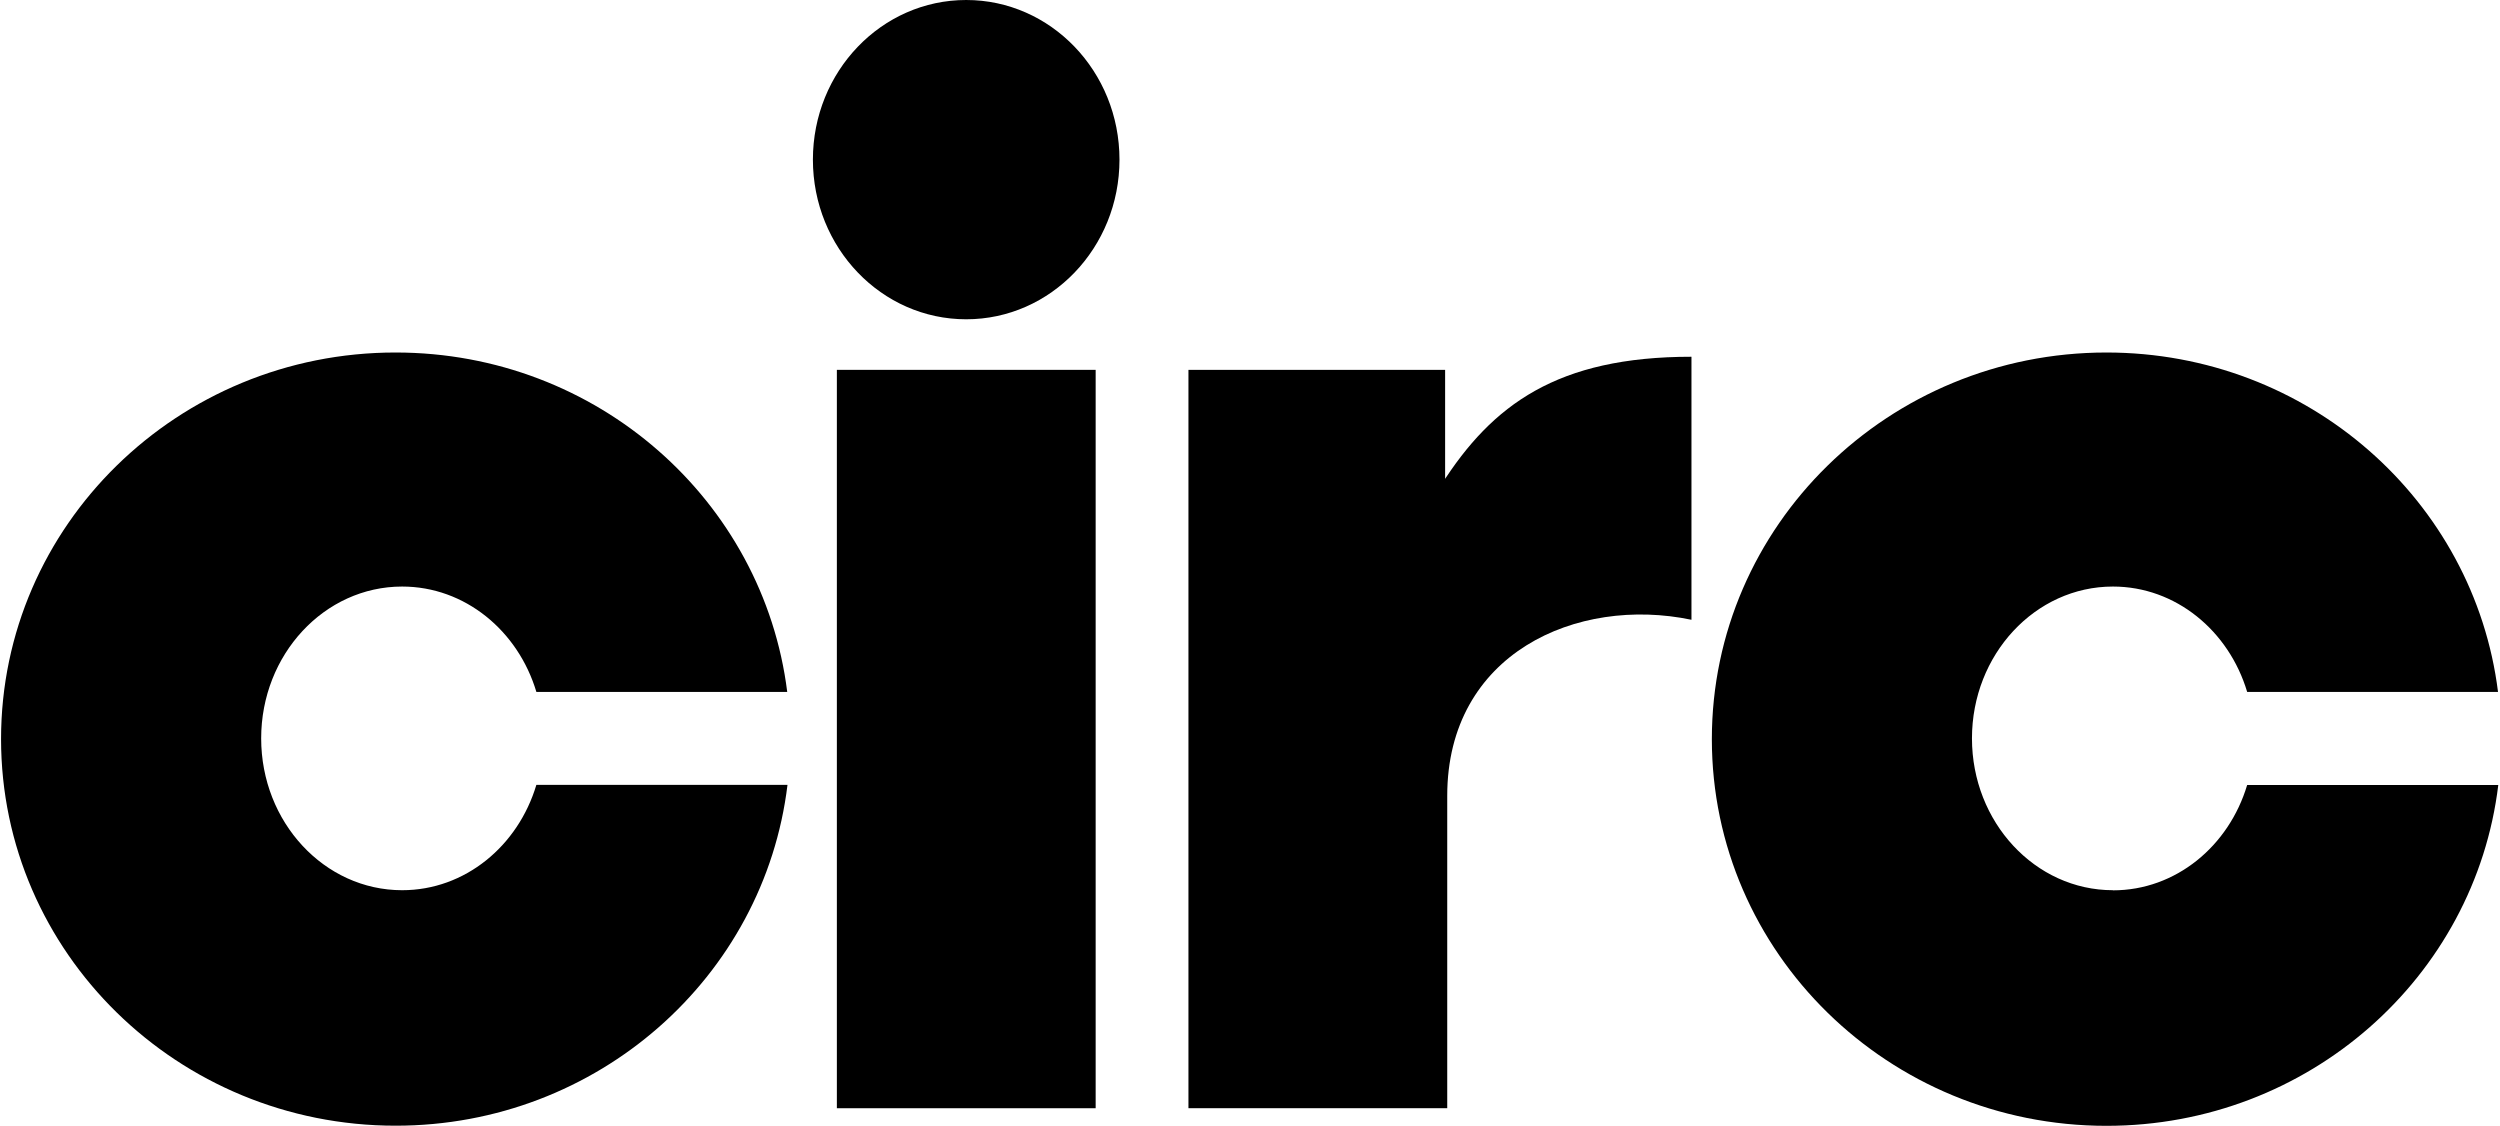
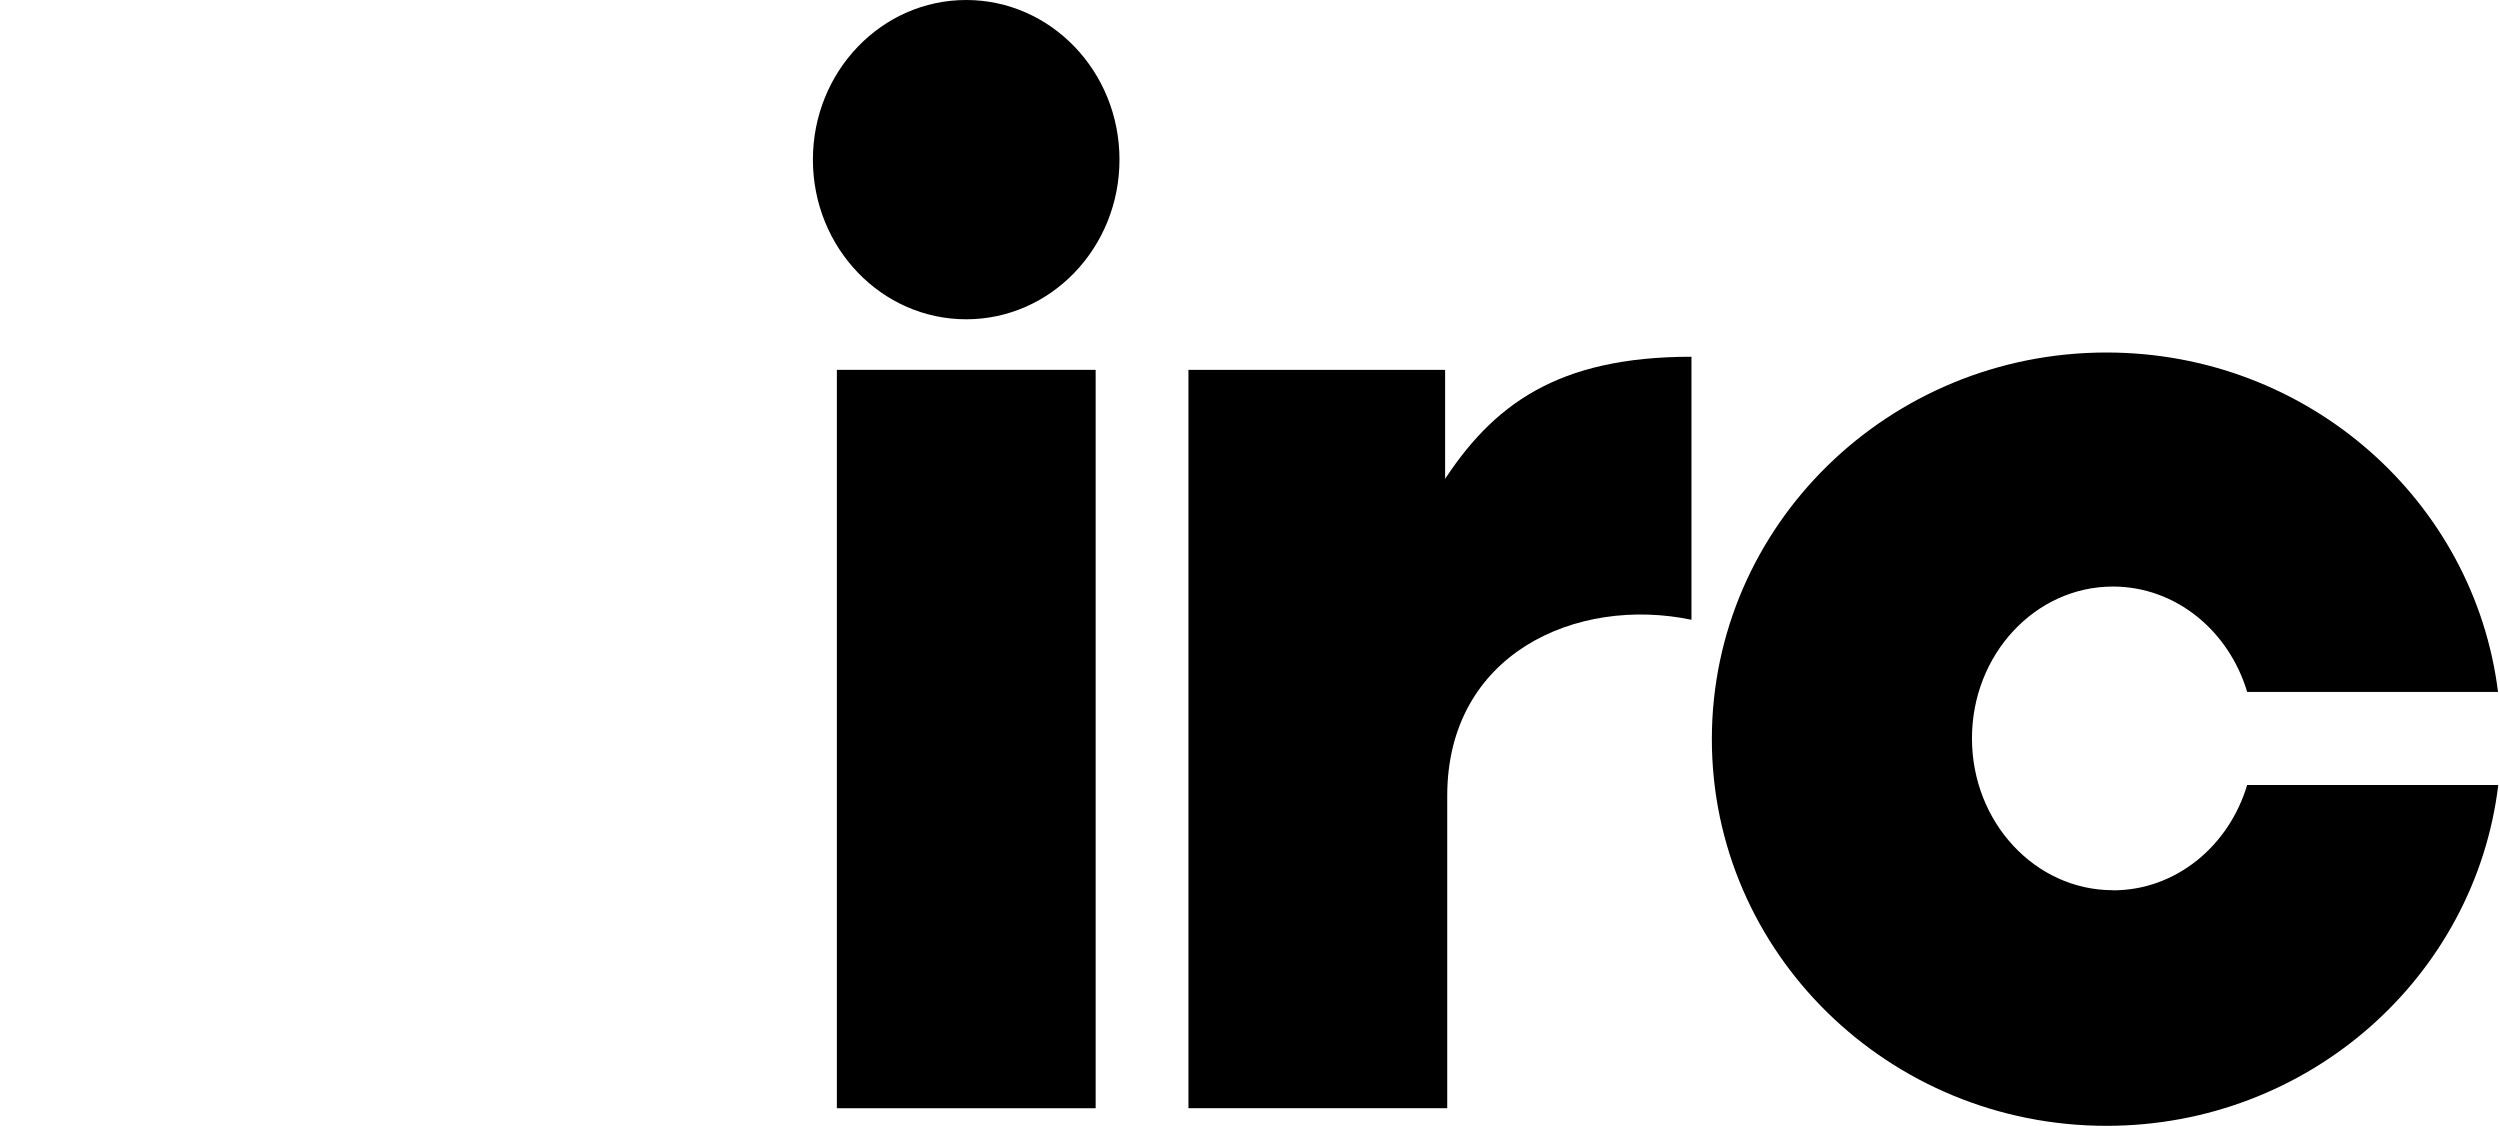
<svg xmlns="http://www.w3.org/2000/svg" id="Layer_1" viewBox="0 0 188.86 85.04">
  <rect x="63.22" y="27.94" width="19.55" height="55.78" />
  <path d="m127.78,26.96v19.86c-8.65-1.81-18.45,2.54-18.45,13.3v23.6h-19.55V27.94h19.39v9.26l-.29-.58c3.86-6.06,8.77-9.67,18.89-9.67Z" />
  <ellipse cx="72.99" cy="12.06" rx="11.58" ry="12.06" />
-   <path d="m30.38,67.25c-5.88,0-10.65-5.14-10.65-11.47s4.77-11.47,10.65-11.47c4.74,0,8.76,3.34,10.14,7.96h18.95c-1.8-14.45-14.35-25.64-29.58-25.64C13.43,26.62.08,39.7.08,55.83s13.35,29.21,29.81,29.21c15.27,0,27.85-11.25,29.6-25.75h-18.97c-1.38,4.62-5.39,7.96-10.14,7.96Z" />
  <path d="m159.62,67.25c-5.88,0-10.65-5.14-10.65-11.47s4.77-11.47,10.65-11.47c4.74,0,8.76,3.34,10.14,7.96h18.95c-1.8-14.45-14.35-25.64-29.58-25.64-16.46,0-29.81,13.08-29.81,29.21s13.35,29.21,29.81,29.21c15.27,0,27.85-11.25,29.6-25.75h-18.97c-1.38,4.62-5.39,7.96-10.14,7.96Z" />
</svg>